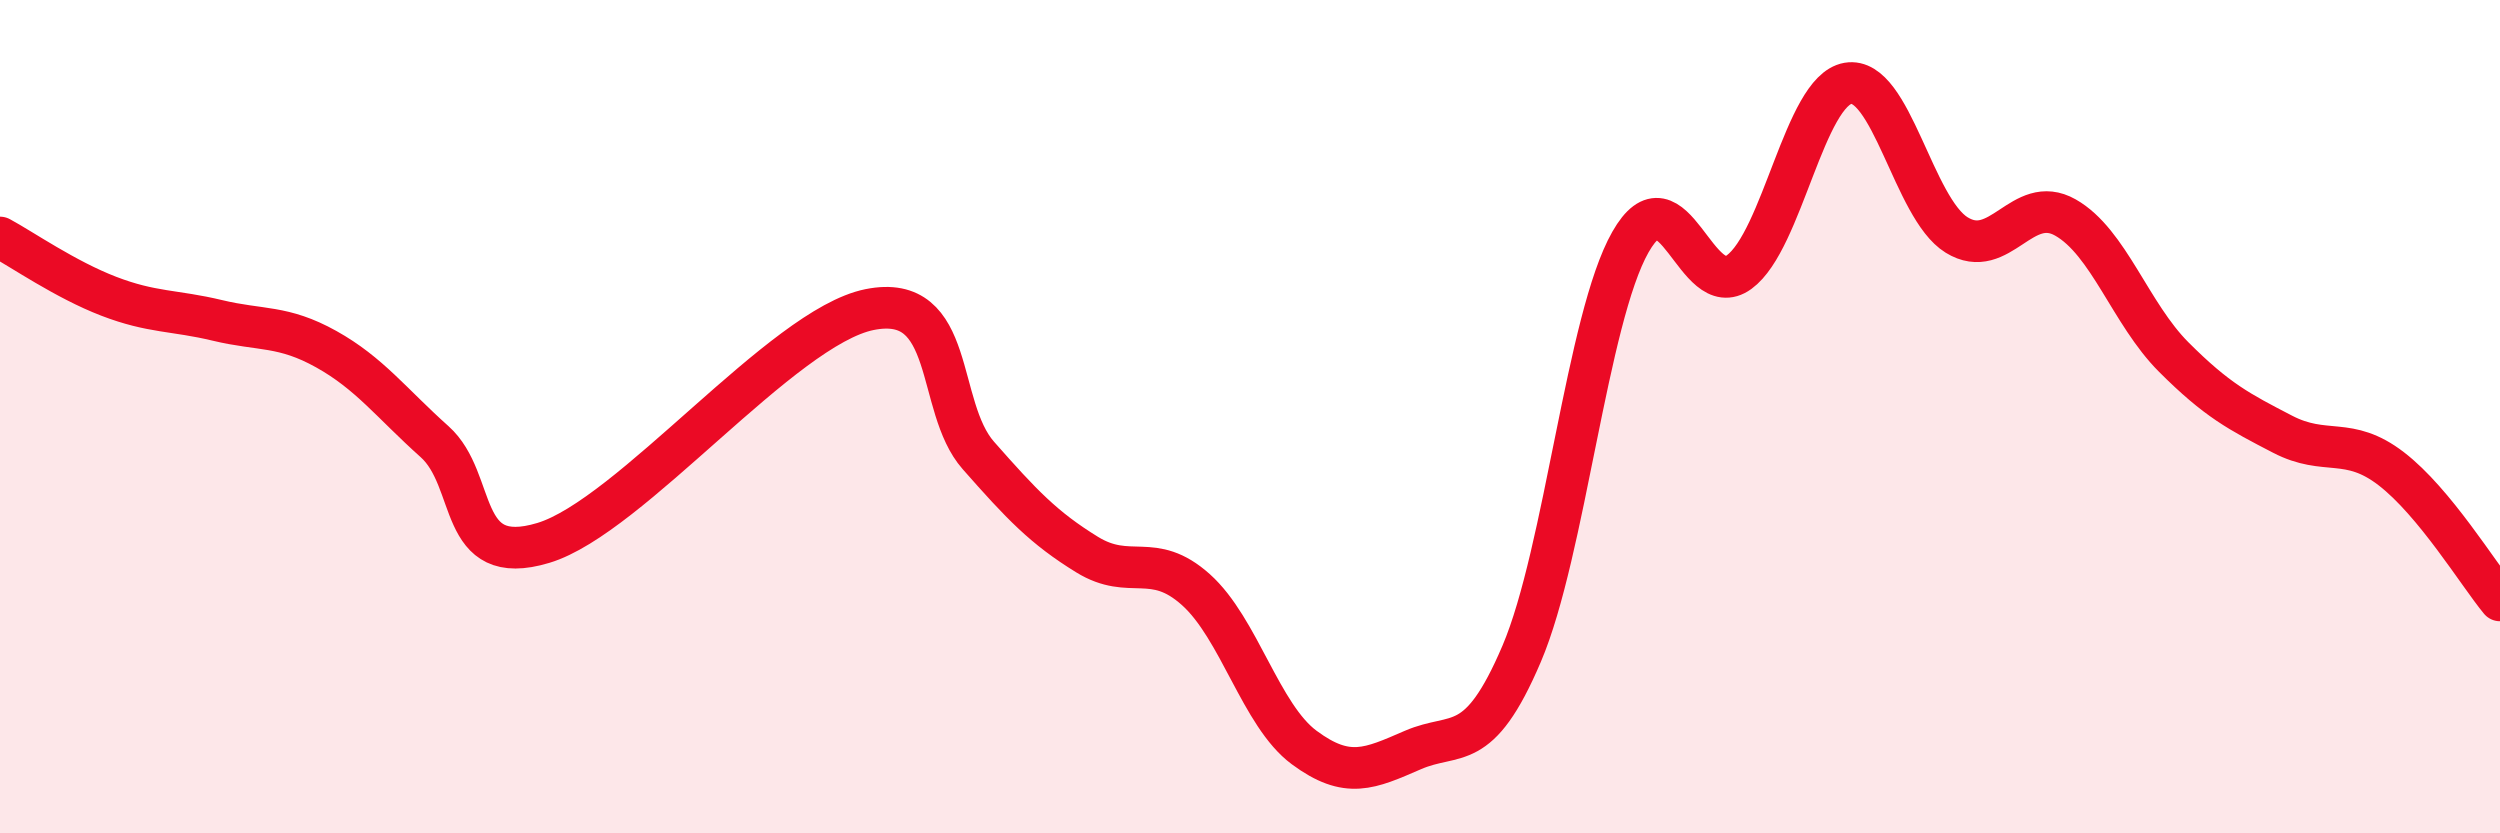
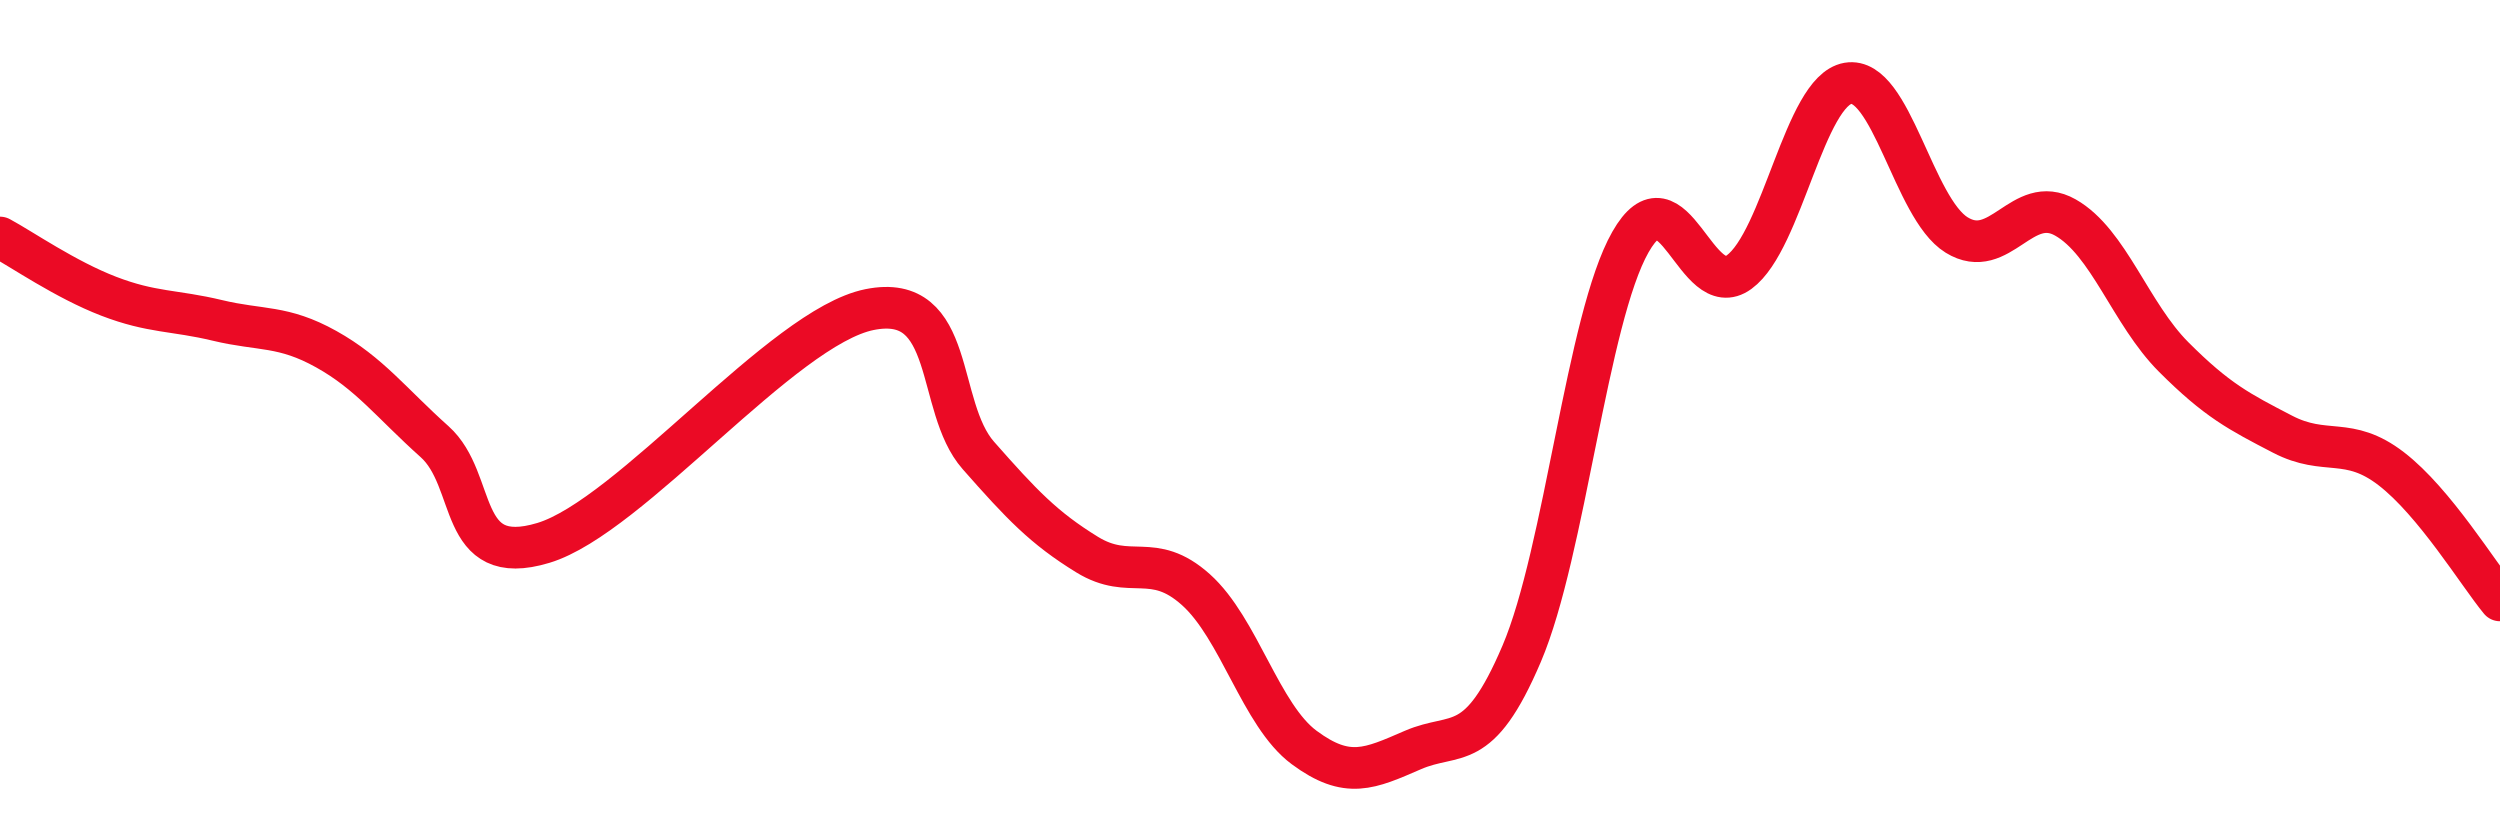
<svg xmlns="http://www.w3.org/2000/svg" width="60" height="20" viewBox="0 0 60 20">
-   <path d="M 0,5.7 C 0.52,5.98 1.57,6.71 2.61,7.11 C 3.65,7.51 4.18,7.44 5.22,7.69 C 6.26,7.94 6.79,7.8 7.83,8.38 C 8.87,8.96 9.39,9.67 10.43,10.6 C 11.47,11.53 10.95,13.66 13.04,13.03 C 15.13,12.4 18.78,7.85 20.87,7.43 C 22.96,7.01 22.44,9.75 23.48,10.93 C 24.52,12.11 25.05,12.67 26.09,13.31 C 27.13,13.95 27.66,13.22 28.7,14.15 C 29.74,15.08 30.26,17.17 31.3,17.94 C 32.34,18.71 32.87,18.45 33.91,18 C 34.95,17.55 35.48,18.13 36.52,15.69 C 37.56,13.25 38.09,7.64 39.13,5.81 C 40.17,3.98 40.7,7.29 41.74,6.53 C 42.78,5.77 43.31,2.18 44.35,2 C 45.39,1.82 45.92,5 46.96,5.64 C 48,6.28 48.53,4.63 49.57,5.22 C 50.61,5.81 51.13,7.53 52.17,8.57 C 53.21,9.61 53.74,9.88 54.78,10.42 C 55.82,10.96 56.35,10.45 57.39,11.25 C 58.43,12.05 59.48,13.78 60,14.41L60 20L0 20Z" fill="#EB0A25" opacity="0.1" stroke-linecap="round" stroke-linejoin="round" />
  <path d="M 0,5.7 C 0.52,5.98 1.57,6.71 2.61,7.11 C 3.65,7.51 4.18,7.44 5.22,7.69 C 6.26,7.94 6.79,7.8 7.83,8.38 C 8.87,8.96 9.39,9.67 10.43,10.6 C 11.47,11.53 10.95,13.66 13.04,13.03 C 15.13,12.4 18.78,7.85 20.87,7.43 C 22.96,7.01 22.44,9.75 23.48,10.93 C 24.52,12.11 25.05,12.67 26.09,13.31 C 27.13,13.95 27.66,13.22 28.7,14.15 C 29.74,15.08 30.26,17.17 31.3,17.94 C 32.34,18.71 32.87,18.45 33.91,18 C 34.95,17.55 35.48,18.13 36.52,15.69 C 37.56,13.25 38.09,7.64 39.13,5.81 C 40.17,3.98 40.7,7.29 41.74,6.53 C 42.78,5.77 43.31,2.18 44.35,2 C 45.39,1.82 45.92,5 46.96,5.64 C 48,6.28 48.53,4.63 49.57,5.22 C 50.61,5.81 51.13,7.53 52.17,8.57 C 53.21,9.61 53.74,9.88 54.78,10.42 C 55.82,10.96 56.35,10.45 57.39,11.25 C 58.43,12.05 59.48,13.78 60,14.41" stroke="#EB0A25" stroke-width="1" fill="none" stroke-linecap="round" stroke-linejoin="round" />
</svg>